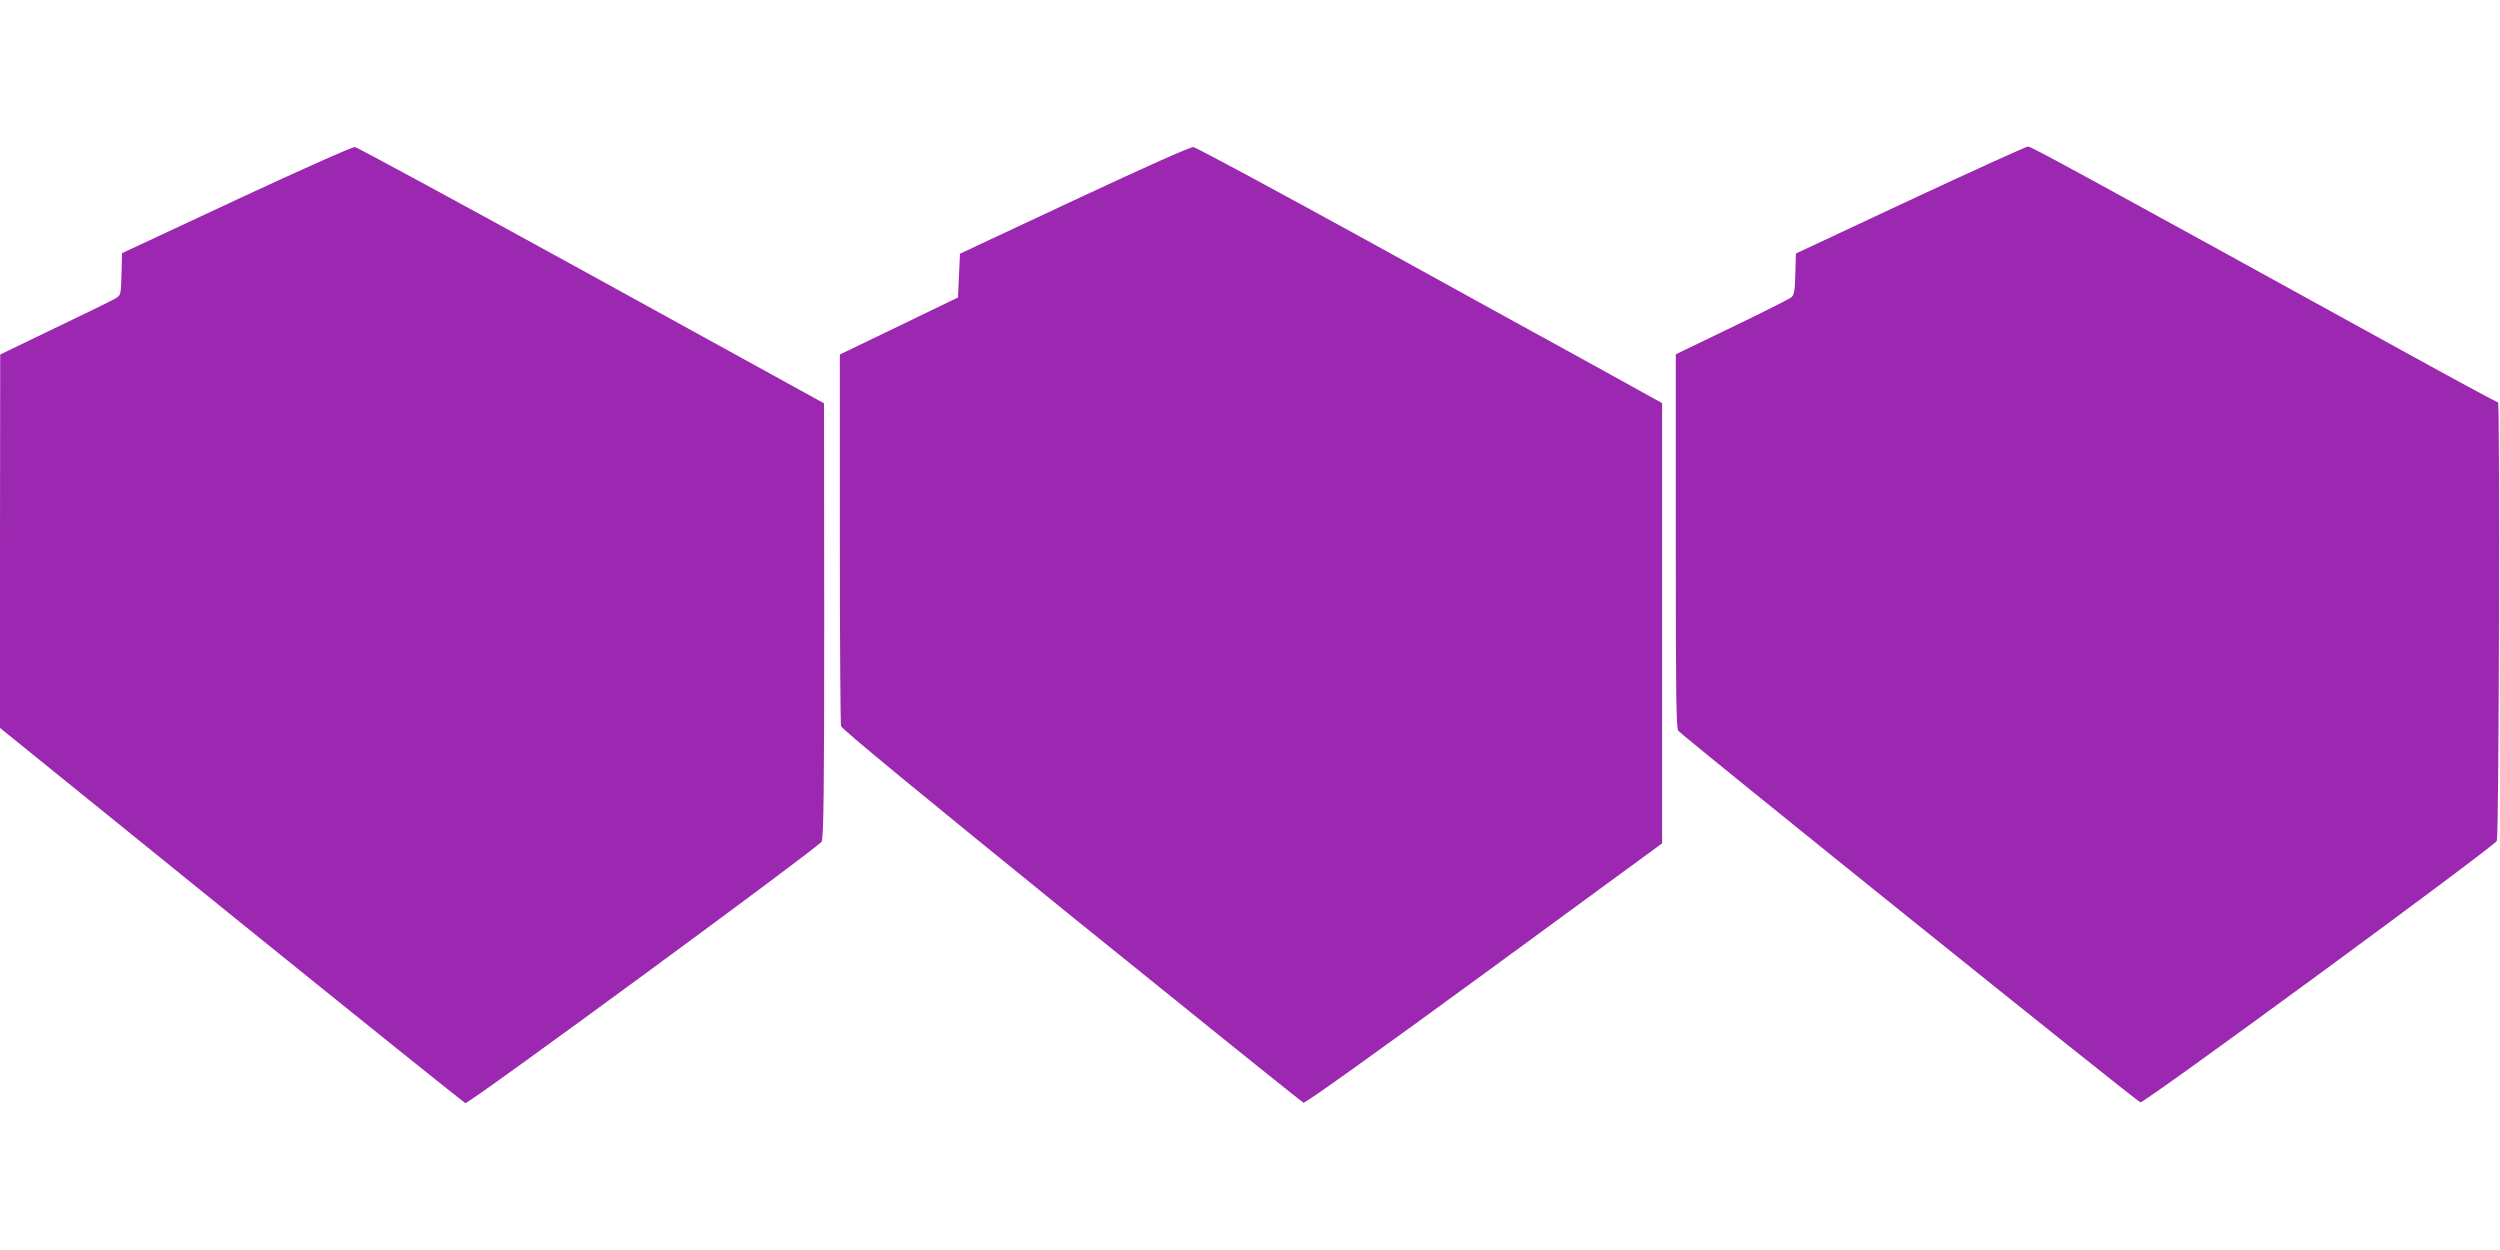
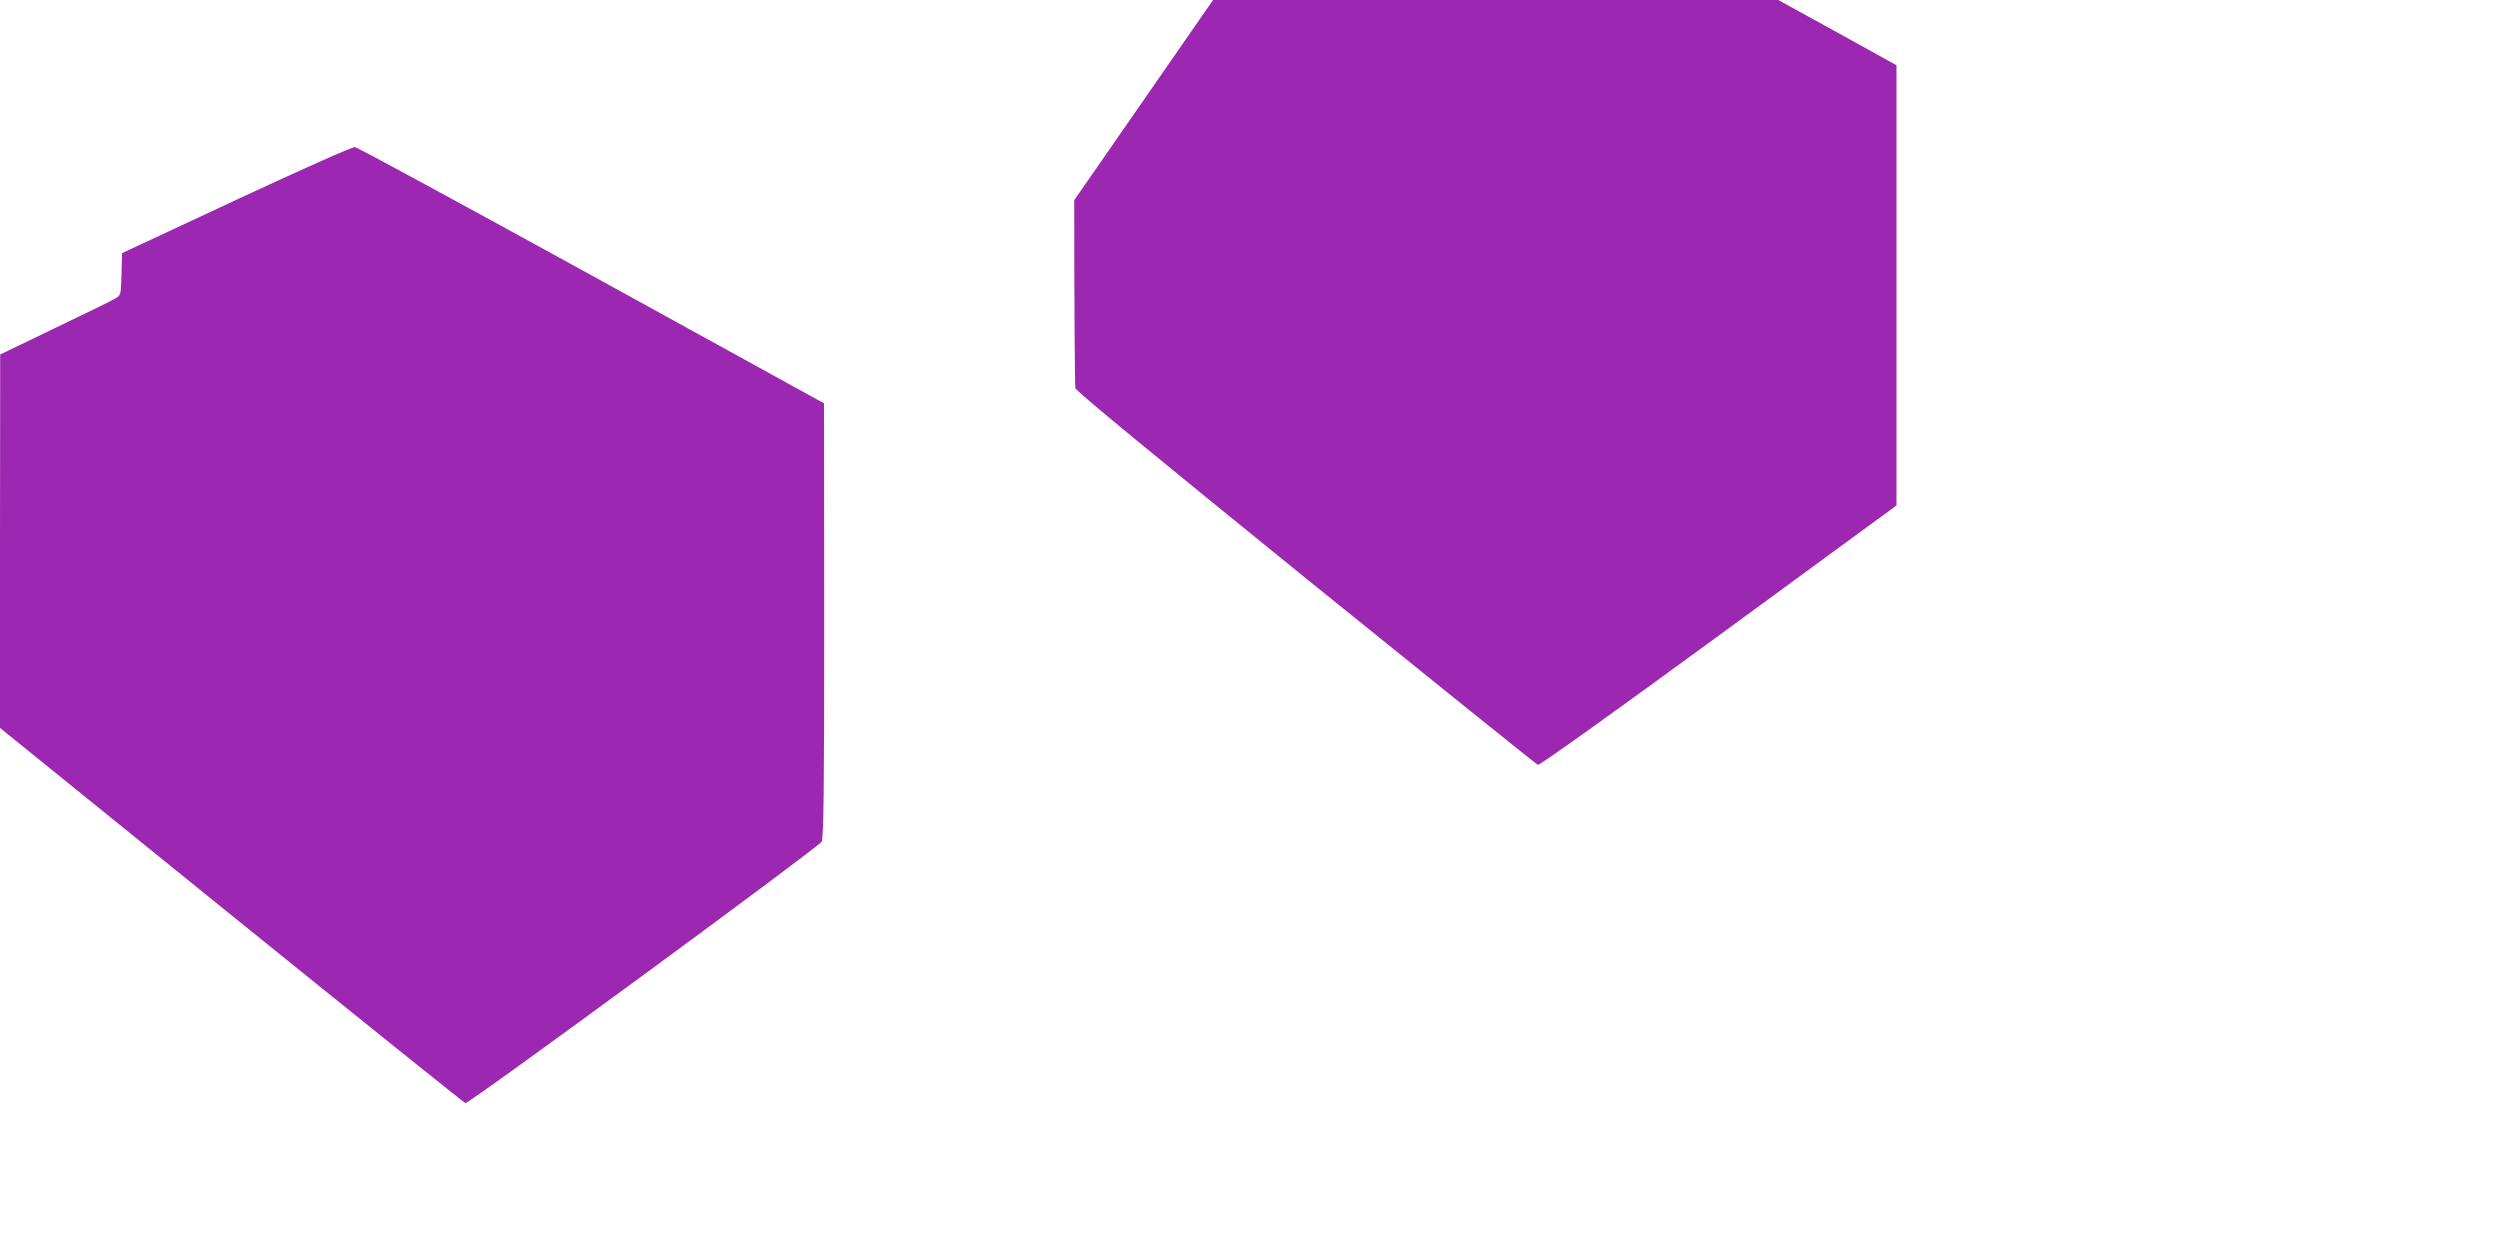
<svg xmlns="http://www.w3.org/2000/svg" version="1.0" width="1280pt" height="640pt" viewBox="0 0 1280 640" preserveAspectRatio="xMidYMid meet">
  <g transform="translate(0,640) scale(0.1,-0.1)" fill="#9c27b0" stroke="none">
    <path d="M1210 5377 l-585 -273 -3 -108 c-3 -106 -3 -107 -31 -124 -16 -10 -155 -78 -310 -152 l-280 -135 -1 -956 0 -956 1185 -959 c652 -527 1191 -960 1198 -962 18 -4 1810 1311 1824 1339 10 19 13 273 13 1134 l-1 1110 -1190 655 c-655 360 -1200 656 -1212 657 -12 2 -285 -120 -607 -270z" />
-     <path d="M5500 5375 l-585 -274 -5 -112 -5 -112 -302 -146 -303 -146 0 -940 c0 -517 3 -950 6 -963 4 -15 414 -352 1180 -973 646 -522 1180 -952 1188 -955 9 -3 382 264 925 661 l911 667 0 1127 0 1127 -327 181 c-181 99 -715 393 -1188 654 -473 260 -871 474 -885 476 -16 1 -242 -100 -610 -272z" />
-     <path d="M9780 5376 l-585 -274 -3 -105 c-2 -84 -6 -107 -20 -119 -9 -8 -146 -77 -304 -153 l-288 -139 0 -957 c0 -784 2 -960 13 -971 57 -56 2354 -1903 2366 -1902 28 1 1820 1316 1825 1339 11 45 16 2245 6 2245 -6 0 -230 121 -498 269 -1634 900 -1893 1041 -1909 1041 -10 -1 -281 -124 -603 -274z" />
+     <path d="M5500 5375 c0 -517 3 -950 6 -963 4 -15 414 -352 1180 -973 646 -522 1180 -952 1188 -955 9 -3 382 264 925 661 l911 667 0 1127 0 1127 -327 181 c-181 99 -715 393 -1188 654 -473 260 -871 474 -885 476 -16 1 -242 -100 -610 -272z" />
  </g>
</svg>